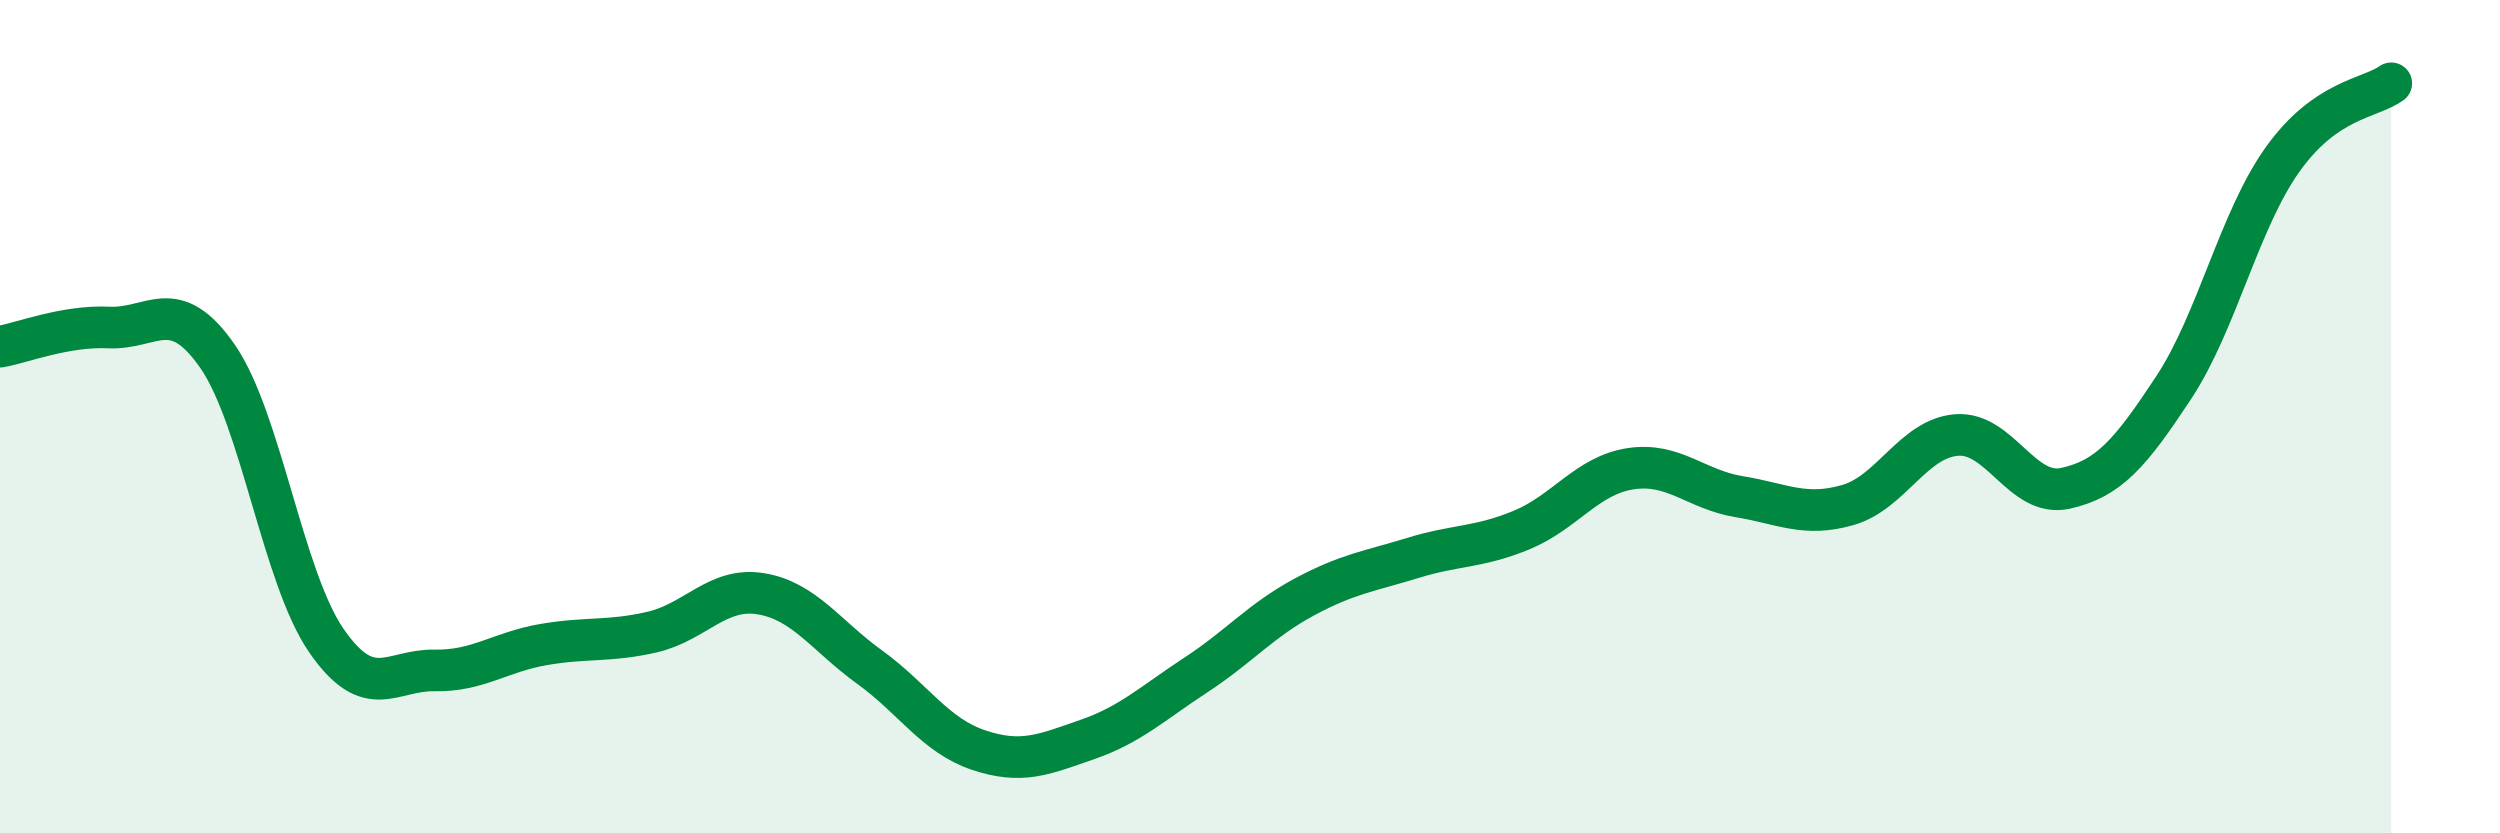
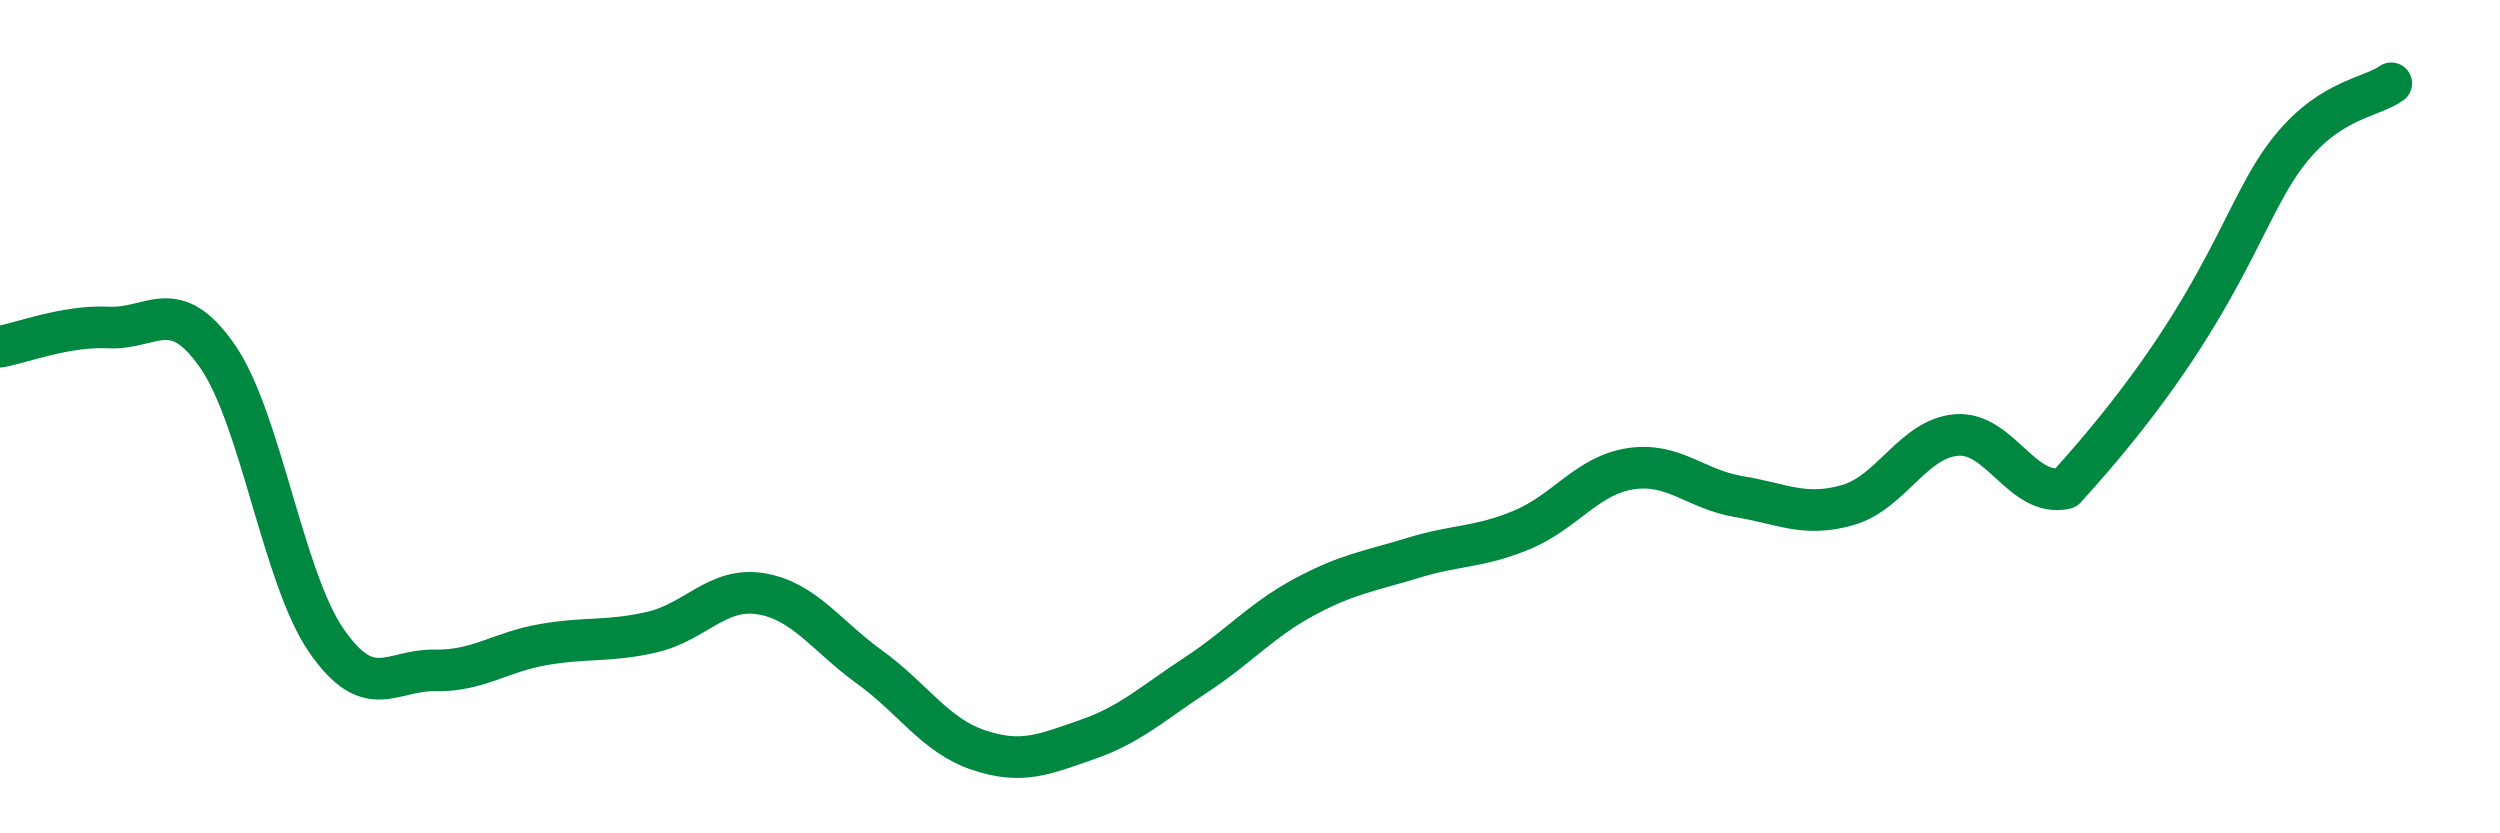
<svg xmlns="http://www.w3.org/2000/svg" width="60" height="20" viewBox="0 0 60 20">
-   <path d="M 0,8.32 C 0.52,8.23 1.57,7.81 2.61,7.86 C 3.65,7.91 4.18,7.05 5.22,8.55 C 6.26,10.05 6.79,13.86 7.83,15.37 C 8.87,16.88 9.39,16.07 10.43,16.09 C 11.47,16.11 12,15.65 13.04,15.47 C 14.08,15.29 14.61,15.41 15.65,15.17 C 16.69,14.93 17.22,14.08 18.26,14.25 C 19.3,14.42 19.83,15.26 20.87,16.01 C 21.91,16.76 22.44,17.65 23.48,18 C 24.52,18.35 25.05,18.11 26.09,17.75 C 27.13,17.39 27.66,16.88 28.7,16.2 C 29.74,15.52 30.26,14.89 31.3,14.33 C 32.34,13.77 32.87,13.71 33.91,13.39 C 34.95,13.07 35.48,13.15 36.52,12.72 C 37.56,12.29 38.09,11.41 39.13,11.25 C 40.17,11.09 40.7,11.75 41.74,11.92 C 42.78,12.09 43.31,12.42 44.35,12.12 C 45.39,11.82 45.92,10.52 46.96,10.44 C 48,10.36 48.53,11.95 49.57,11.72 C 50.61,11.49 51.13,10.88 52.17,9.3 C 53.21,7.72 53.74,5.29 54.78,3.83 C 55.82,2.37 56.87,2.37 57.39,2L57.39 20L0 20Z" fill="#008740" opacity="0.1" stroke-linecap="round" stroke-linejoin="round" />
-   <path d="M 0,8.32 C 0.52,8.23 1.57,7.81 2.61,7.86 C 3.65,7.91 4.18,7.05 5.22,8.55 C 6.26,10.05 6.79,13.86 7.83,15.37 C 8.87,16.88 9.39,16.07 10.43,16.09 C 11.47,16.11 12,15.65 13.04,15.47 C 14.08,15.29 14.61,15.41 15.65,15.17 C 16.69,14.93 17.22,14.08 18.26,14.25 C 19.3,14.42 19.83,15.26 20.87,16.01 C 21.91,16.76 22.44,17.65 23.48,18 C 24.52,18.35 25.05,18.11 26.09,17.75 C 27.13,17.39 27.66,16.88 28.7,16.2 C 29.74,15.52 30.26,14.89 31.3,14.33 C 32.34,13.77 32.87,13.71 33.91,13.39 C 34.95,13.07 35.48,13.15 36.52,12.72 C 37.56,12.29 38.09,11.41 39.13,11.25 C 40.17,11.09 40.7,11.75 41.74,11.92 C 42.78,12.09 43.31,12.42 44.35,12.12 C 45.39,11.82 45.92,10.52 46.96,10.44 C 48,10.36 48.53,11.95 49.57,11.72 C 50.61,11.49 51.13,10.88 52.17,9.3 C 53.21,7.72 53.74,5.29 54.78,3.83 C 55.82,2.37 56.87,2.37 57.39,2" stroke="#008740" stroke-width="1" fill="none" stroke-linecap="round" stroke-linejoin="round" />
+   <path d="M 0,8.32 C 0.52,8.23 1.57,7.81 2.61,7.86 C 3.65,7.91 4.18,7.05 5.22,8.55 C 6.26,10.05 6.79,13.86 7.83,15.37 C 8.87,16.88 9.39,16.07 10.43,16.09 C 11.47,16.11 12,15.65 13.04,15.47 C 14.08,15.29 14.61,15.41 15.65,15.17 C 16.69,14.93 17.22,14.08 18.26,14.25 C 19.3,14.42 19.83,15.26 20.87,16.01 C 21.91,16.76 22.44,17.65 23.48,18 C 24.52,18.35 25.05,18.11 26.09,17.75 C 27.13,17.39 27.66,16.88 28.7,16.2 C 29.74,15.52 30.26,14.89 31.3,14.33 C 32.34,13.77 32.87,13.71 33.91,13.39 C 34.95,13.07 35.48,13.15 36.52,12.72 C 37.56,12.29 38.09,11.41 39.13,11.25 C 40.17,11.09 40.7,11.75 41.74,11.92 C 42.78,12.09 43.31,12.42 44.35,12.12 C 45.39,11.82 45.92,10.52 46.96,10.44 C 48,10.36 48.53,11.95 49.57,11.72 C 53.21,7.72 53.74,5.29 54.78,3.83 C 55.82,2.37 56.87,2.37 57.39,2" stroke="#008740" stroke-width="1" fill="none" stroke-linecap="round" stroke-linejoin="round" />
</svg>